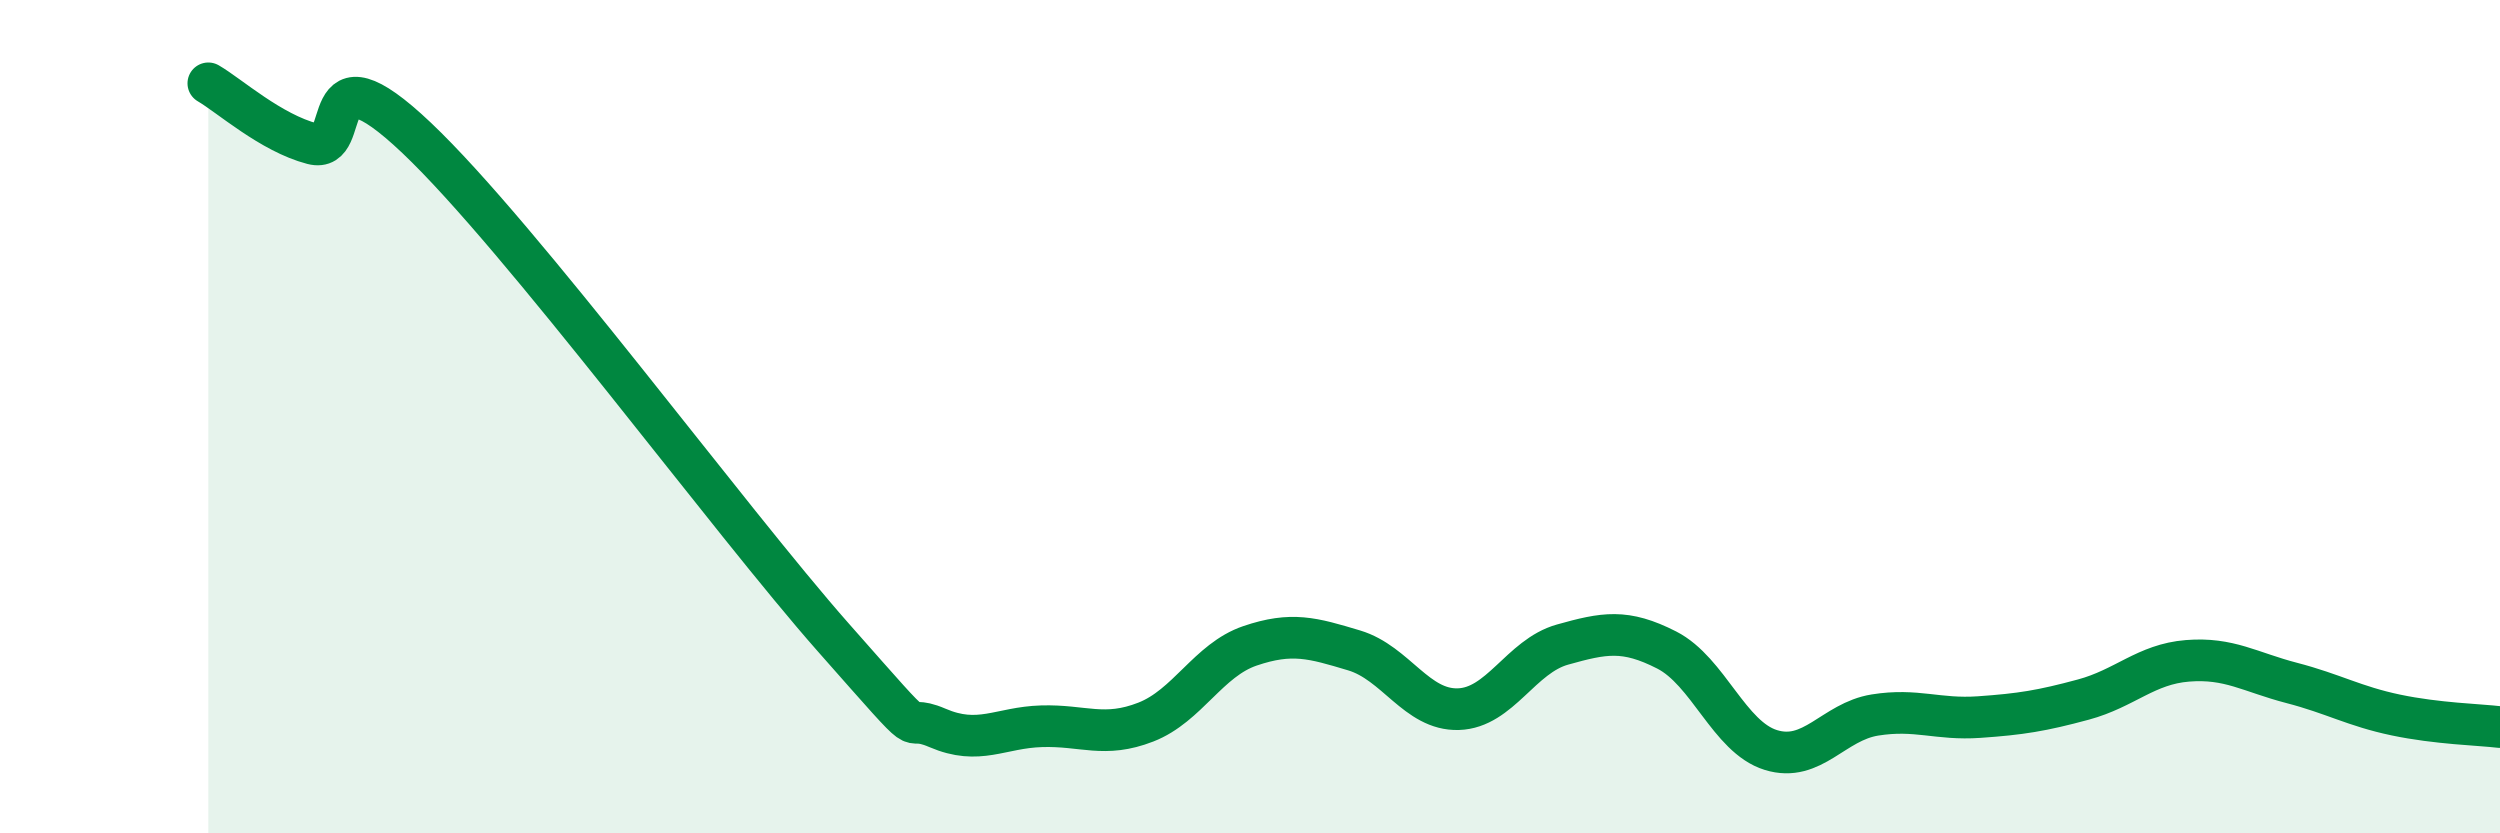
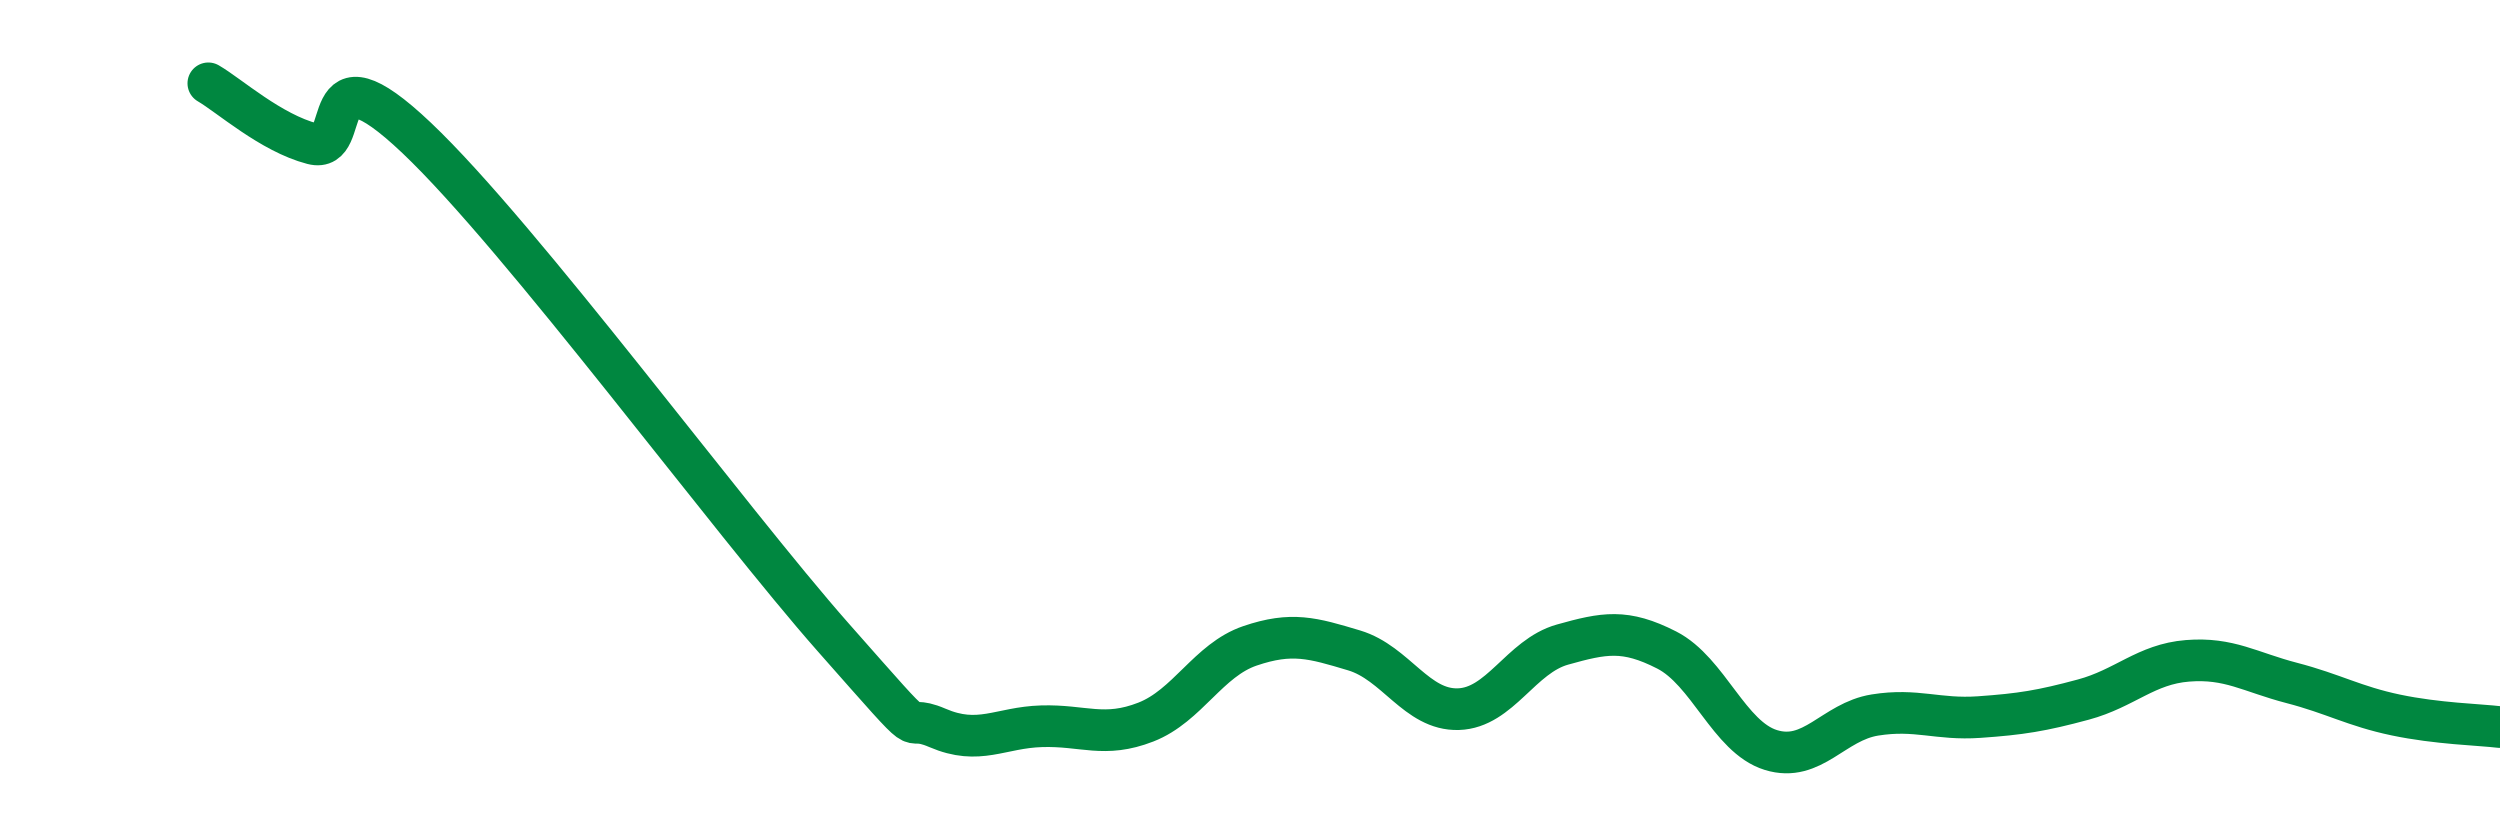
<svg xmlns="http://www.w3.org/2000/svg" width="60" height="20" viewBox="0 0 60 20">
-   <path d="M 5,2 C 5.5,2.29 6.5,3.19 7.5,3.45 C 8.5,3.71 7.5,0.94 10,3.31 C 12.5,5.68 17.5,12.47 20,15.3 C 22.5,18.13 21.5,17.04 22.5,17.47 C 23.5,17.9 24,17.46 25,17.43 C 26,17.4 26.5,17.72 27.5,17.33 C 28.5,16.94 29,15.84 30,15.5 C 31,15.16 31.5,15.31 32.5,15.61 C 33.5,15.91 34,17.05 35,17.02 C 36,16.99 36.5,15.75 37.5,15.47 C 38.5,15.19 39,15.09 40,15.6 C 41,16.11 41.5,17.69 42.5,18 C 43.5,18.31 44,17.32 45,17.16 C 46,17 46.5,17.28 47.5,17.21 C 48.5,17.14 49,17.06 50,16.79 C 51,16.52 51.5,15.94 52.5,15.86 C 53.5,15.78 54,16.13 55,16.39 C 56,16.65 56.5,16.95 57.5,17.16 C 58.5,17.37 59.5,17.39 60,17.45L60 20L5 20Z" fill="#008740" opacity="0.1" stroke-linecap="round" stroke-linejoin="round" />
  <path d="M 5,2 C 5.5,2.29 6.5,3.19 7.5,3.45 C 8.5,3.71 7.5,0.94 10,3.31 C 12.5,5.68 17.5,12.47 20,15.3 C 22.5,18.13 21.5,17.04 22.5,17.47 C 23.5,17.9 24,17.46 25,17.43 C 26,17.4 26.5,17.72 27.5,17.33 C 28.5,16.94 29,15.84 30,15.5 C 31,15.16 31.5,15.31 32.5,15.61 C 33.5,15.91 34,17.05 35,17.02 C 36,16.99 36.5,15.75 37.5,15.47 C 38.5,15.19 39,15.09 40,15.6 C 41,16.11 41.5,17.69 42.5,18 C 43.5,18.31 44,17.32 45,17.16 C 46,17 46.5,17.28 47.5,17.21 C 48.5,17.14 49,17.06 50,16.79 C 51,16.52 51.5,15.94 52.5,15.86 C 53.5,15.78 54,16.13 55,16.39 C 56,16.65 56.5,16.95 57.5,17.16 C 58.5,17.37 59.5,17.39 60,17.45" stroke="#008740" stroke-width="1" fill="none" stroke-linecap="round" stroke-linejoin="round" />
</svg>